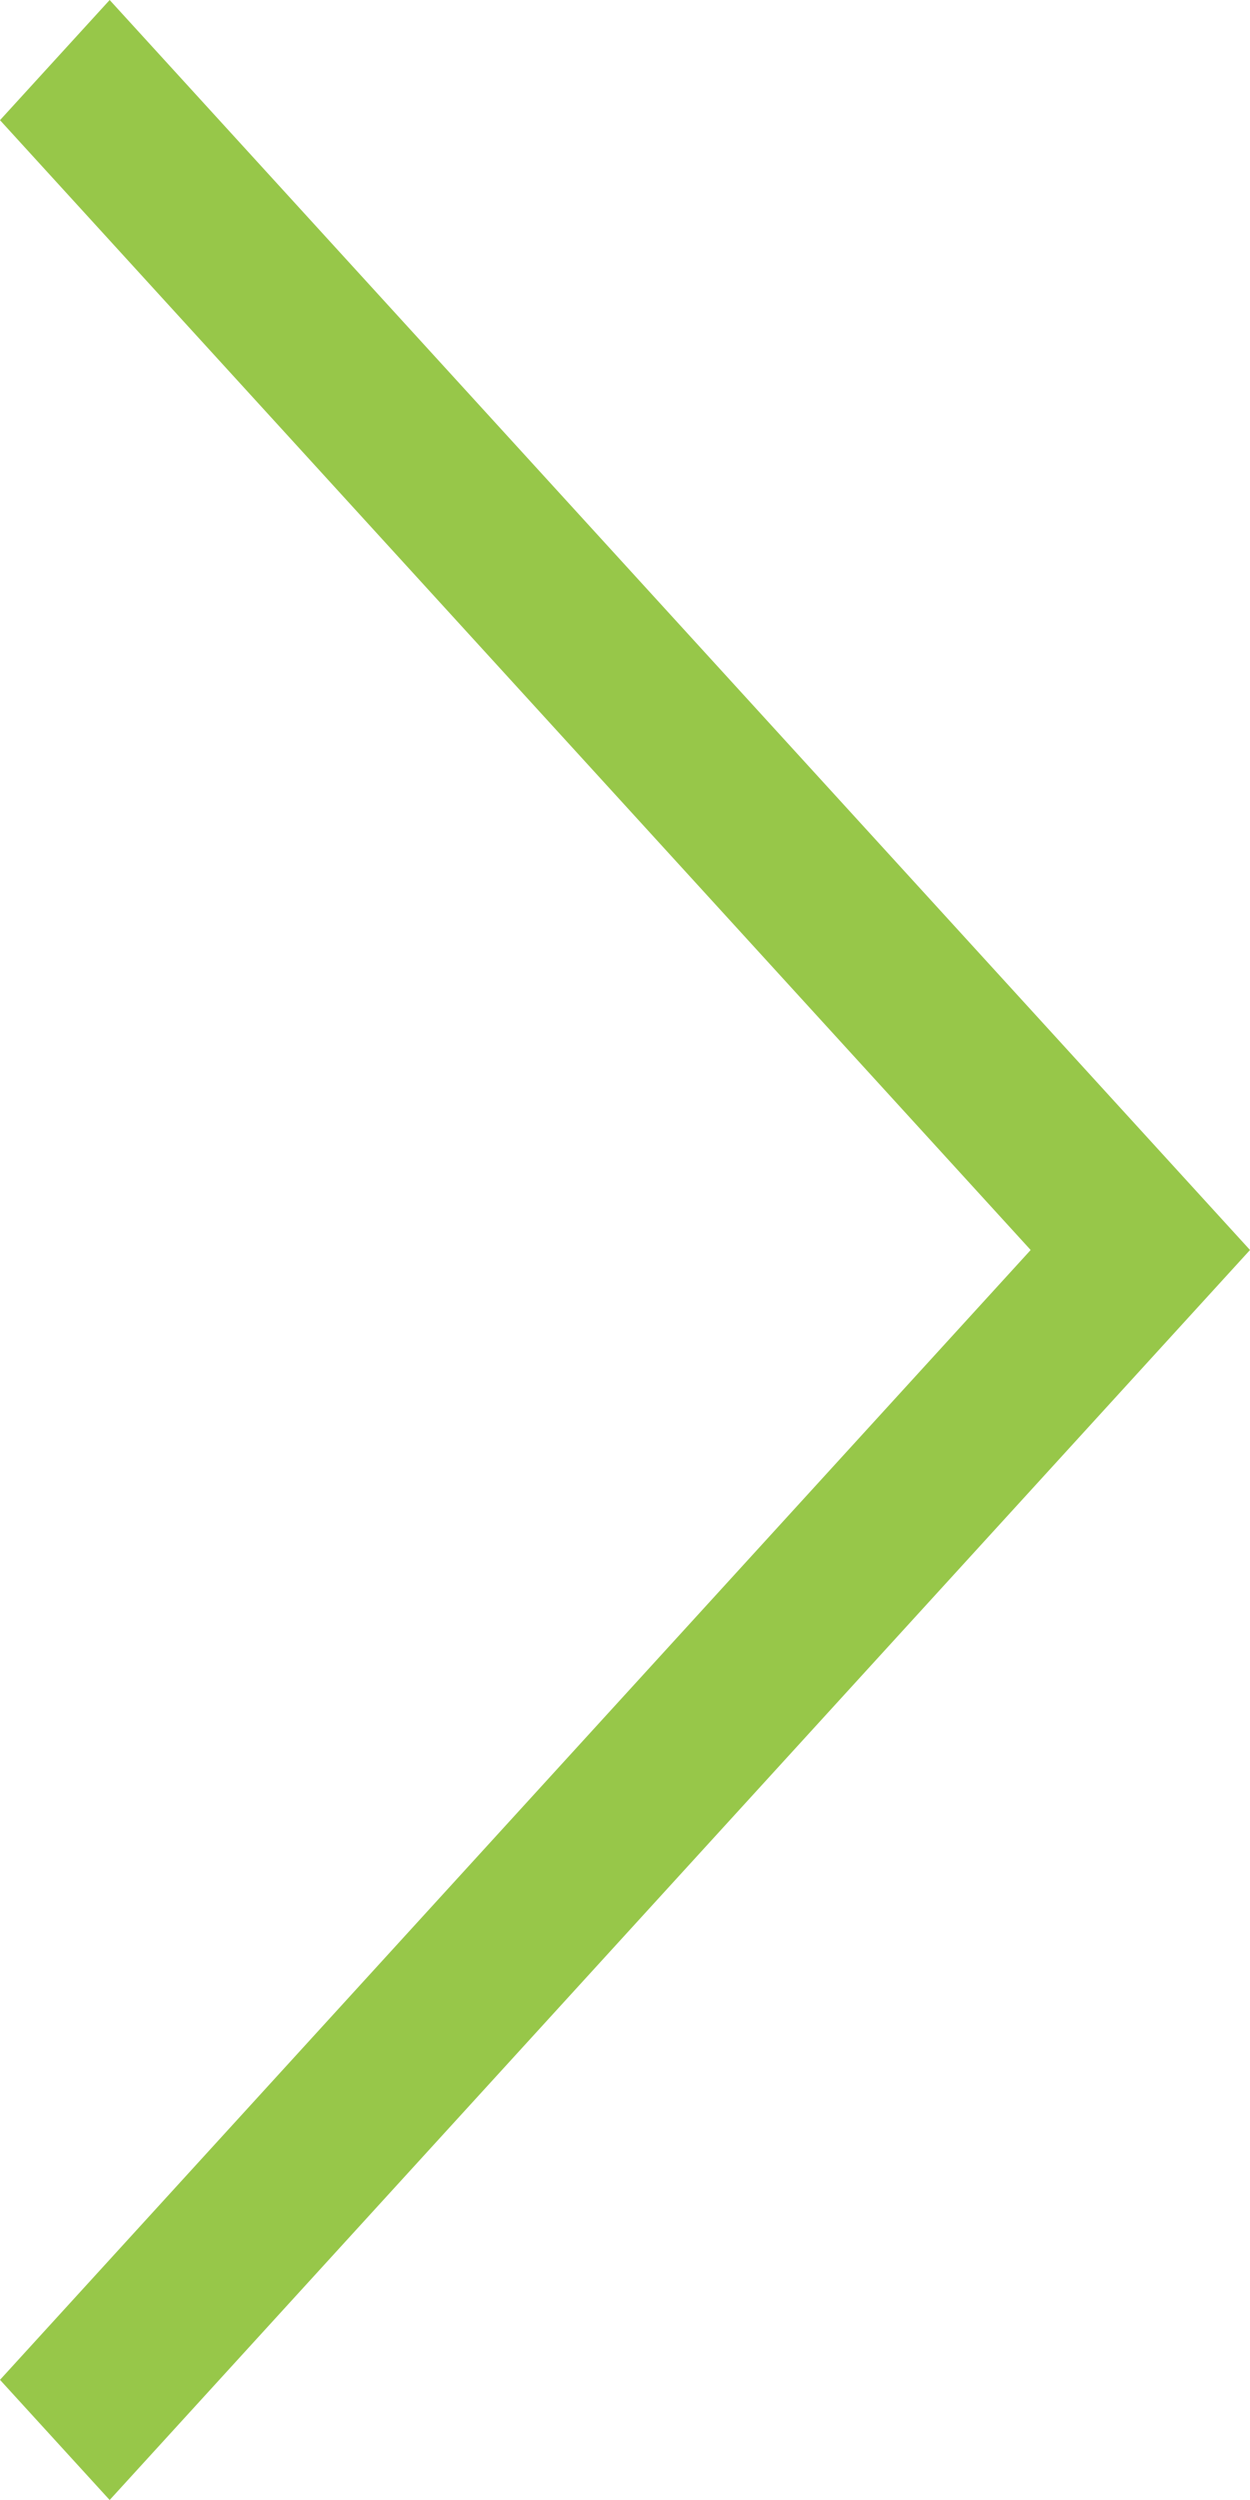
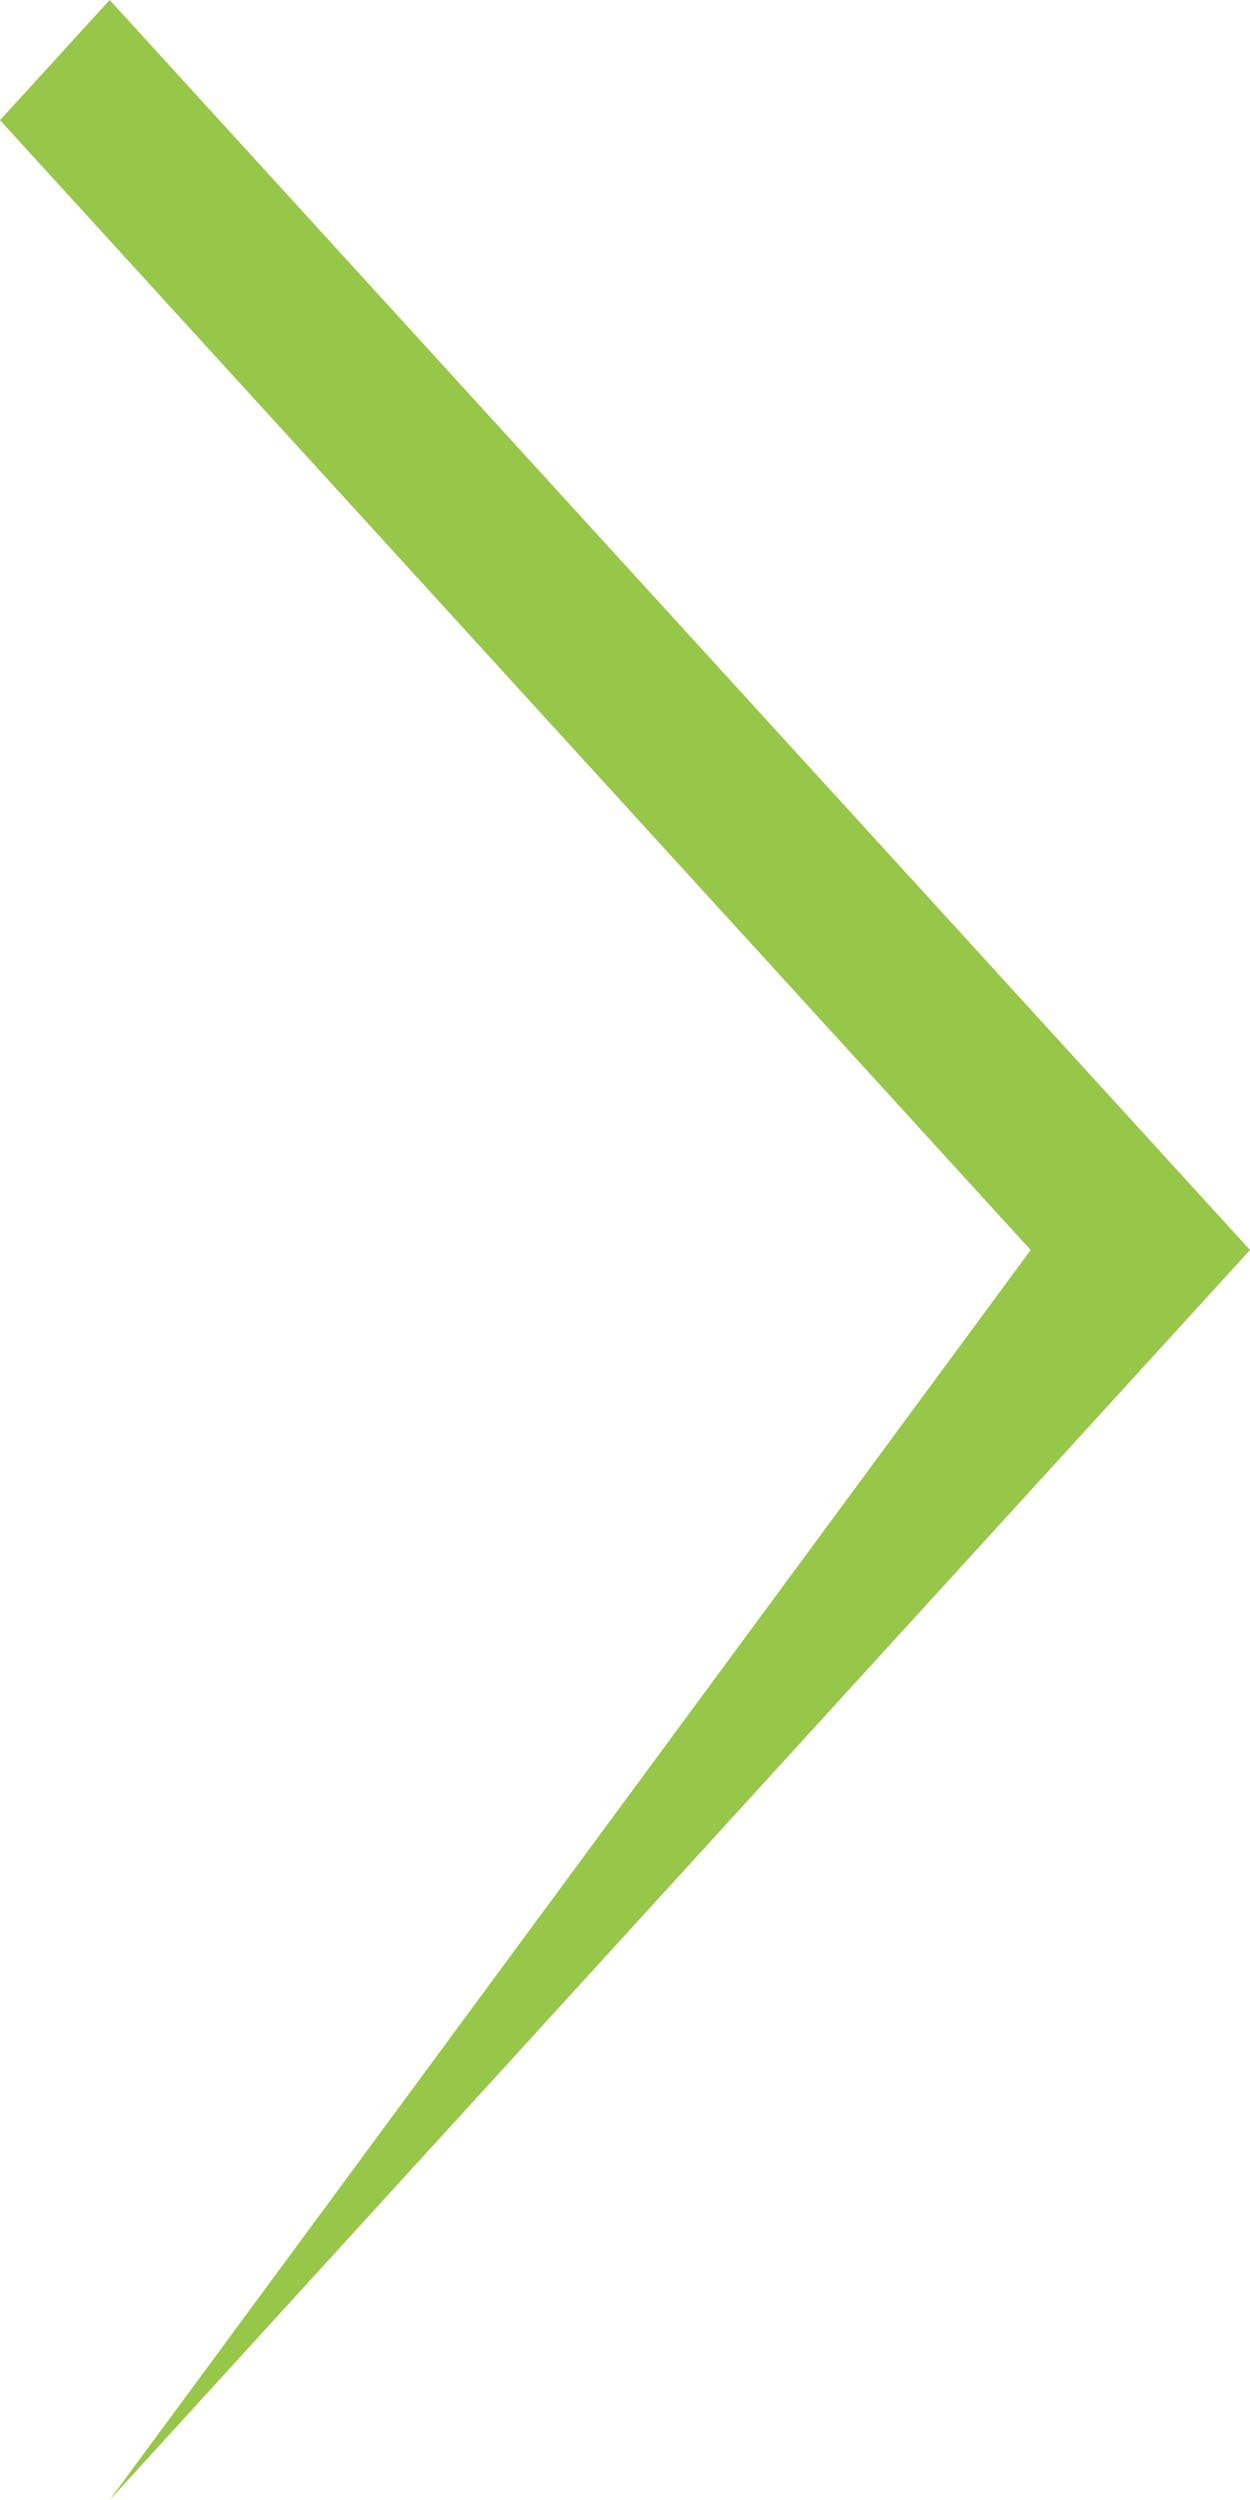
<svg xmlns="http://www.w3.org/2000/svg" width="15" height="30" viewBox="0 0 15 30" fill="none">
-   <path fill-rule="evenodd" clip-rule="evenodd" d="M12.368 15L0 1.442L1.316 0L15 15L1.316 30L0 28.558L12.368 15Z" fill="#97C749" />
+   <path fill-rule="evenodd" clip-rule="evenodd" d="M12.368 15L0 1.442L1.316 0L15 15L1.316 30L12.368 15Z" fill="#97C749" />
</svg>